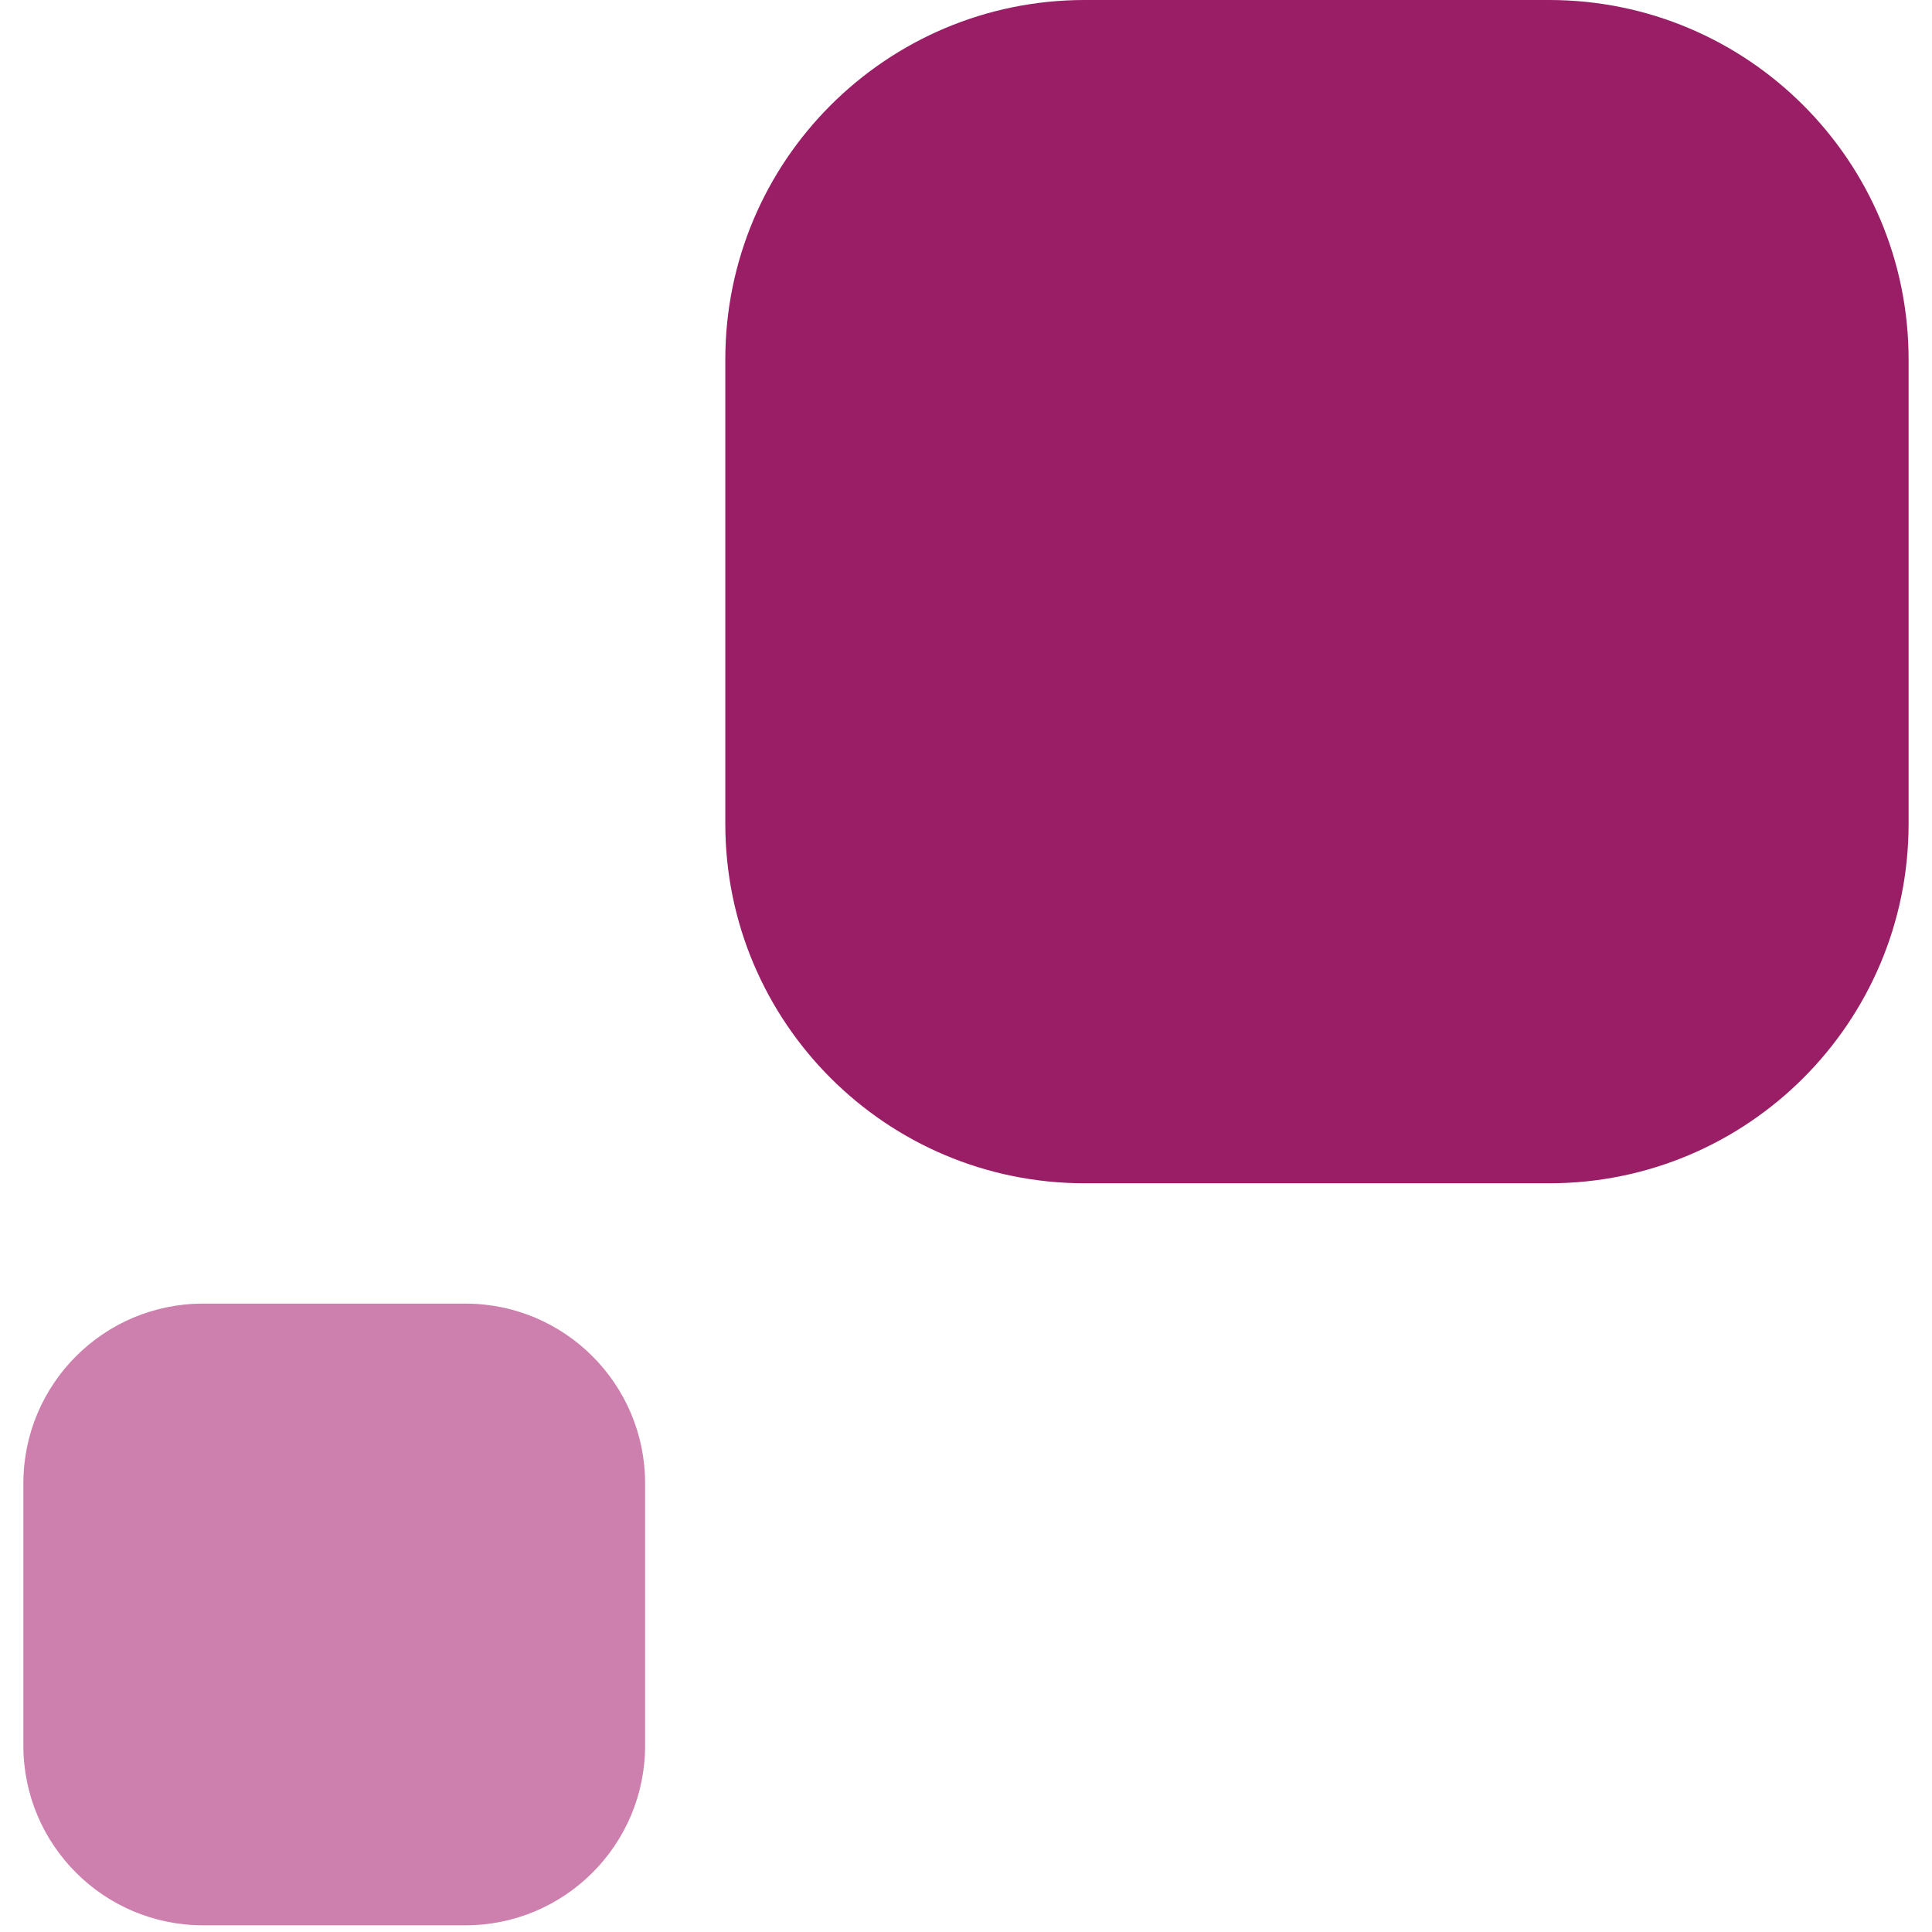
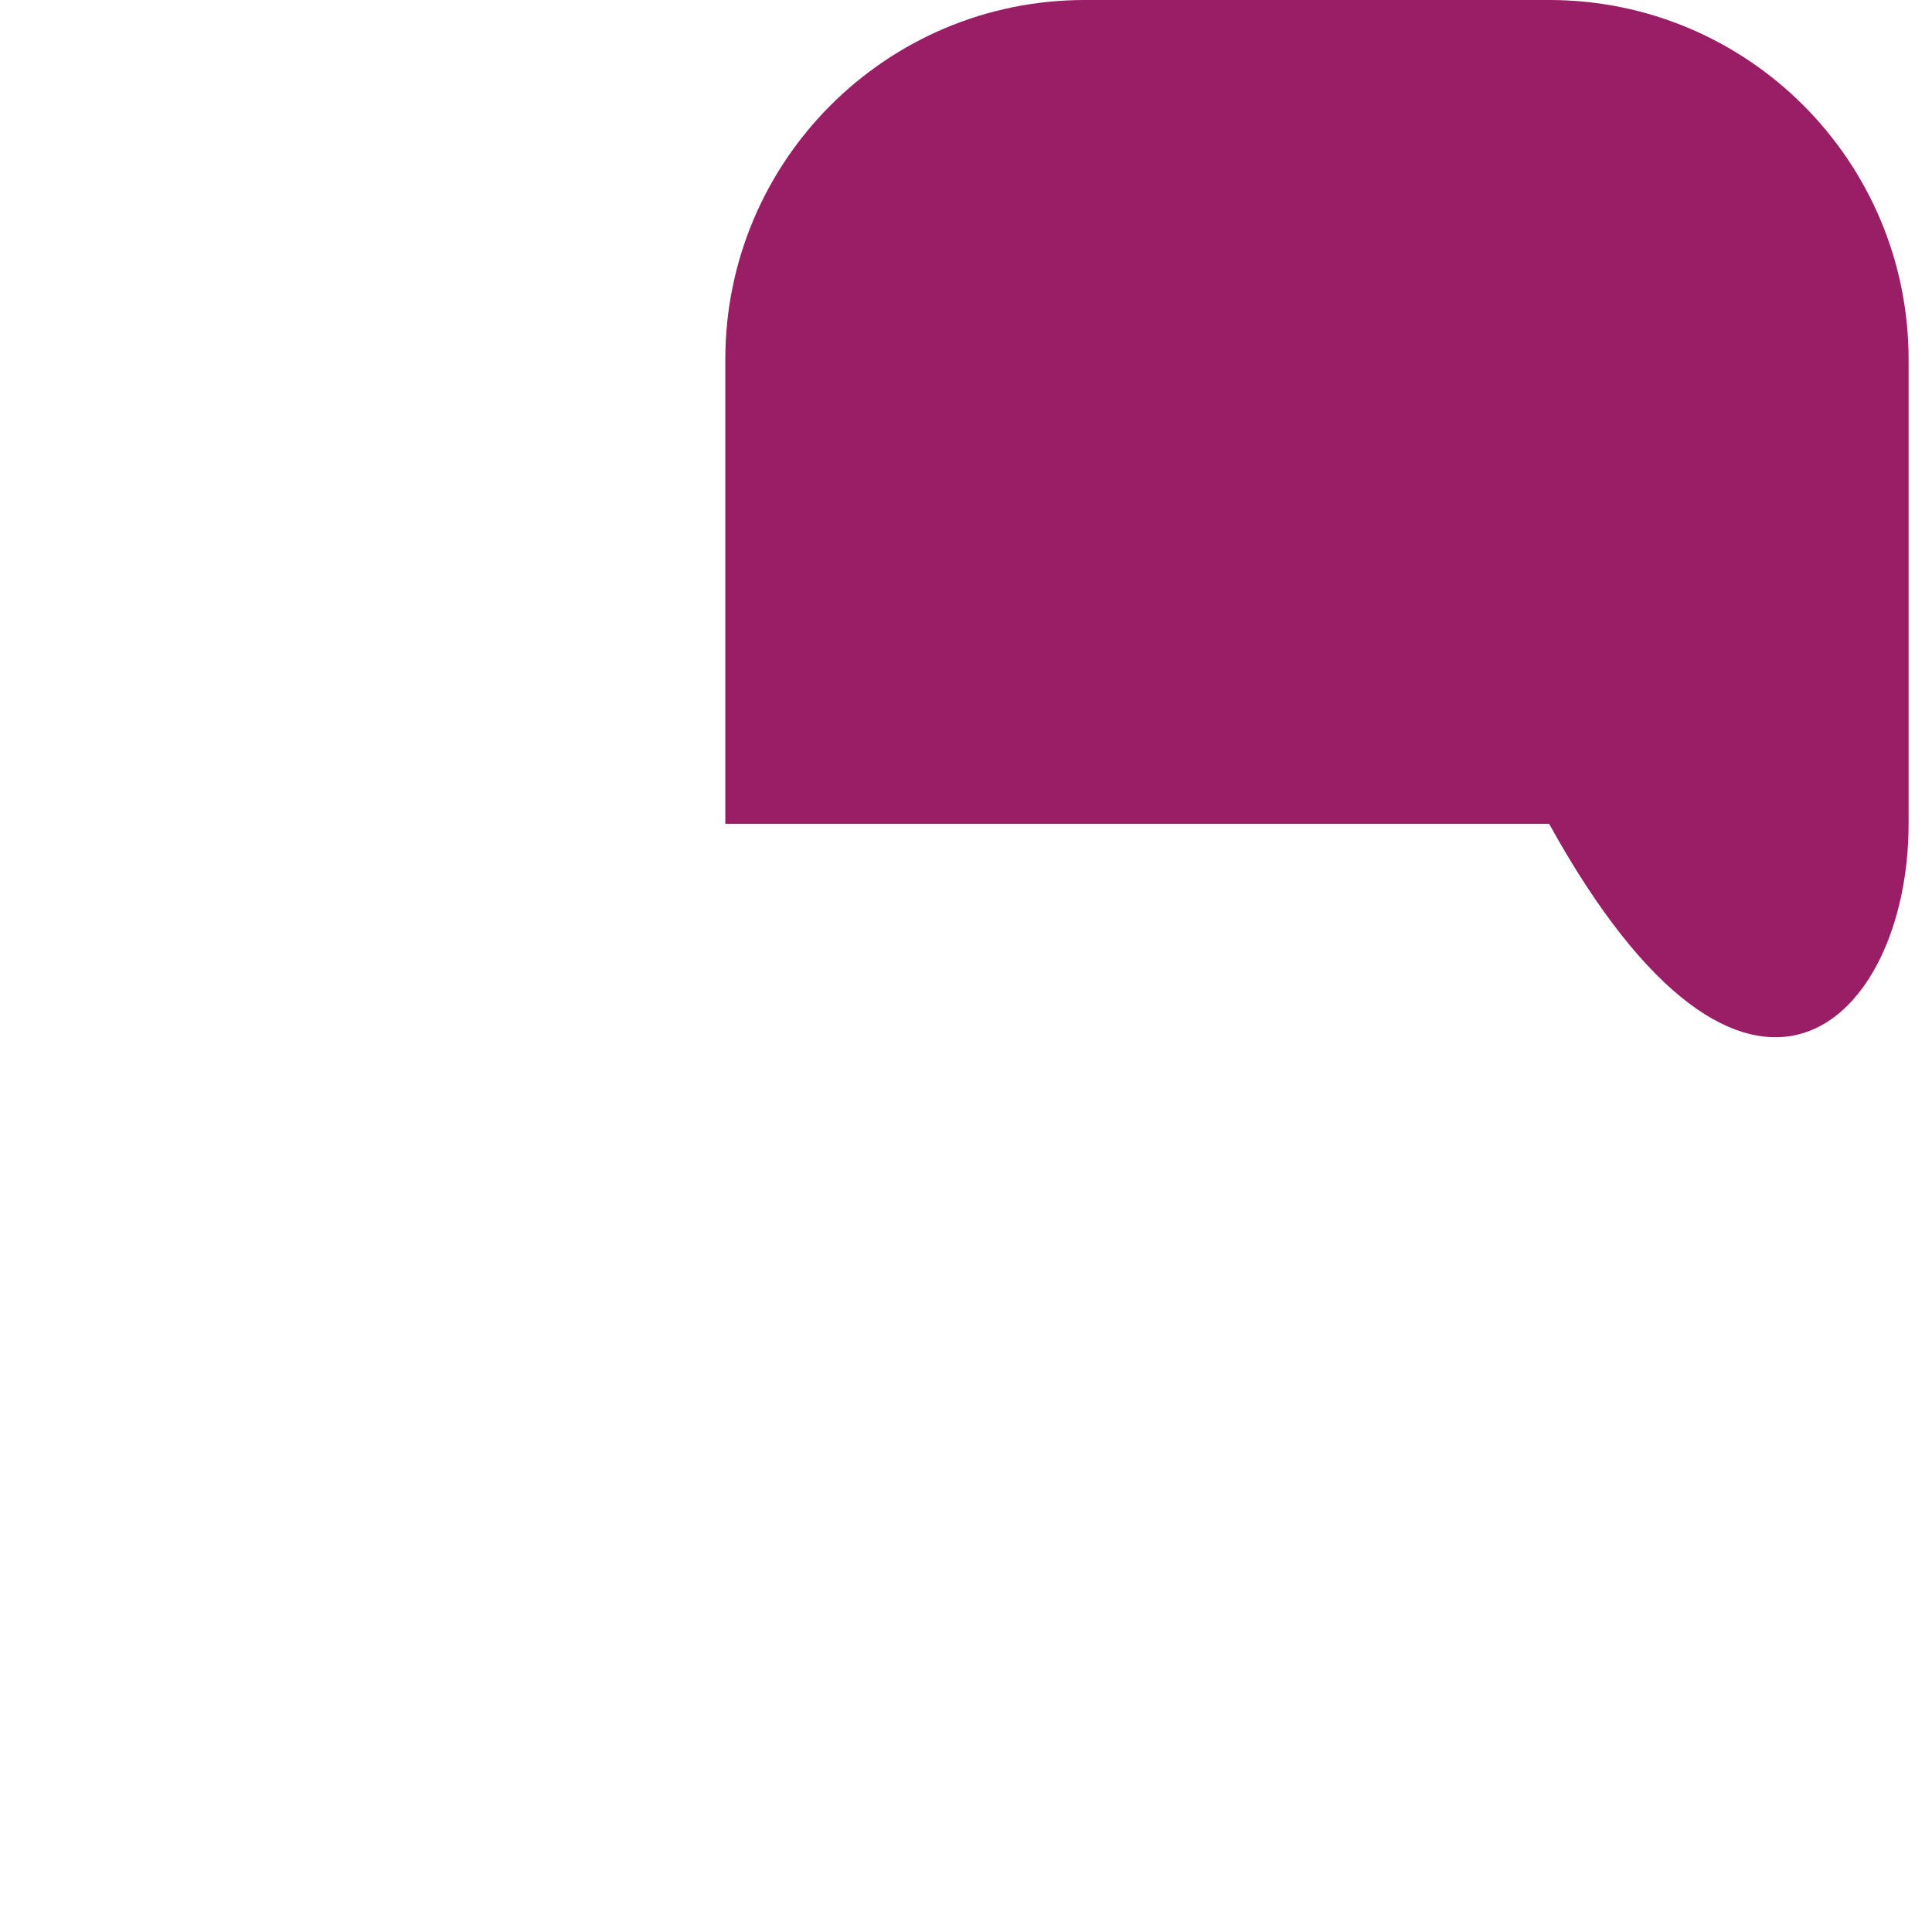
<svg xmlns="http://www.w3.org/2000/svg" width="43" height="43" viewBox="0 0 43 43" fill="none">
-   <path d="M42.479 8C42.479 3.582 38.898 0 34.479 0H24.143C19.725 0 16.143 3.582 16.143 8V18.336C16.143 22.754 19.725 26.336 24.143 26.336H34.479C38.898 26.336 42.479 22.754 42.479 18.336V8Z" fill="#991E66" />
-   <path d="M14.358 33.014C14.358 30.805 12.567 29.014 10.358 29.014H4.52C2.311 29.014 0.52 30.805 0.52 33.014V38.851C0.52 41.06 2.311 42.851 4.52 42.851H10.358C12.567 42.851 14.358 41.06 14.358 38.851V33.014Z" fill="#CD80AD" />
+   <path d="M42.479 8C42.479 3.582 38.898 0 34.479 0H24.143C19.725 0 16.143 3.582 16.143 8V18.336H34.479C38.898 26.336 42.479 22.754 42.479 18.336V8Z" fill="#991E66" />
</svg>